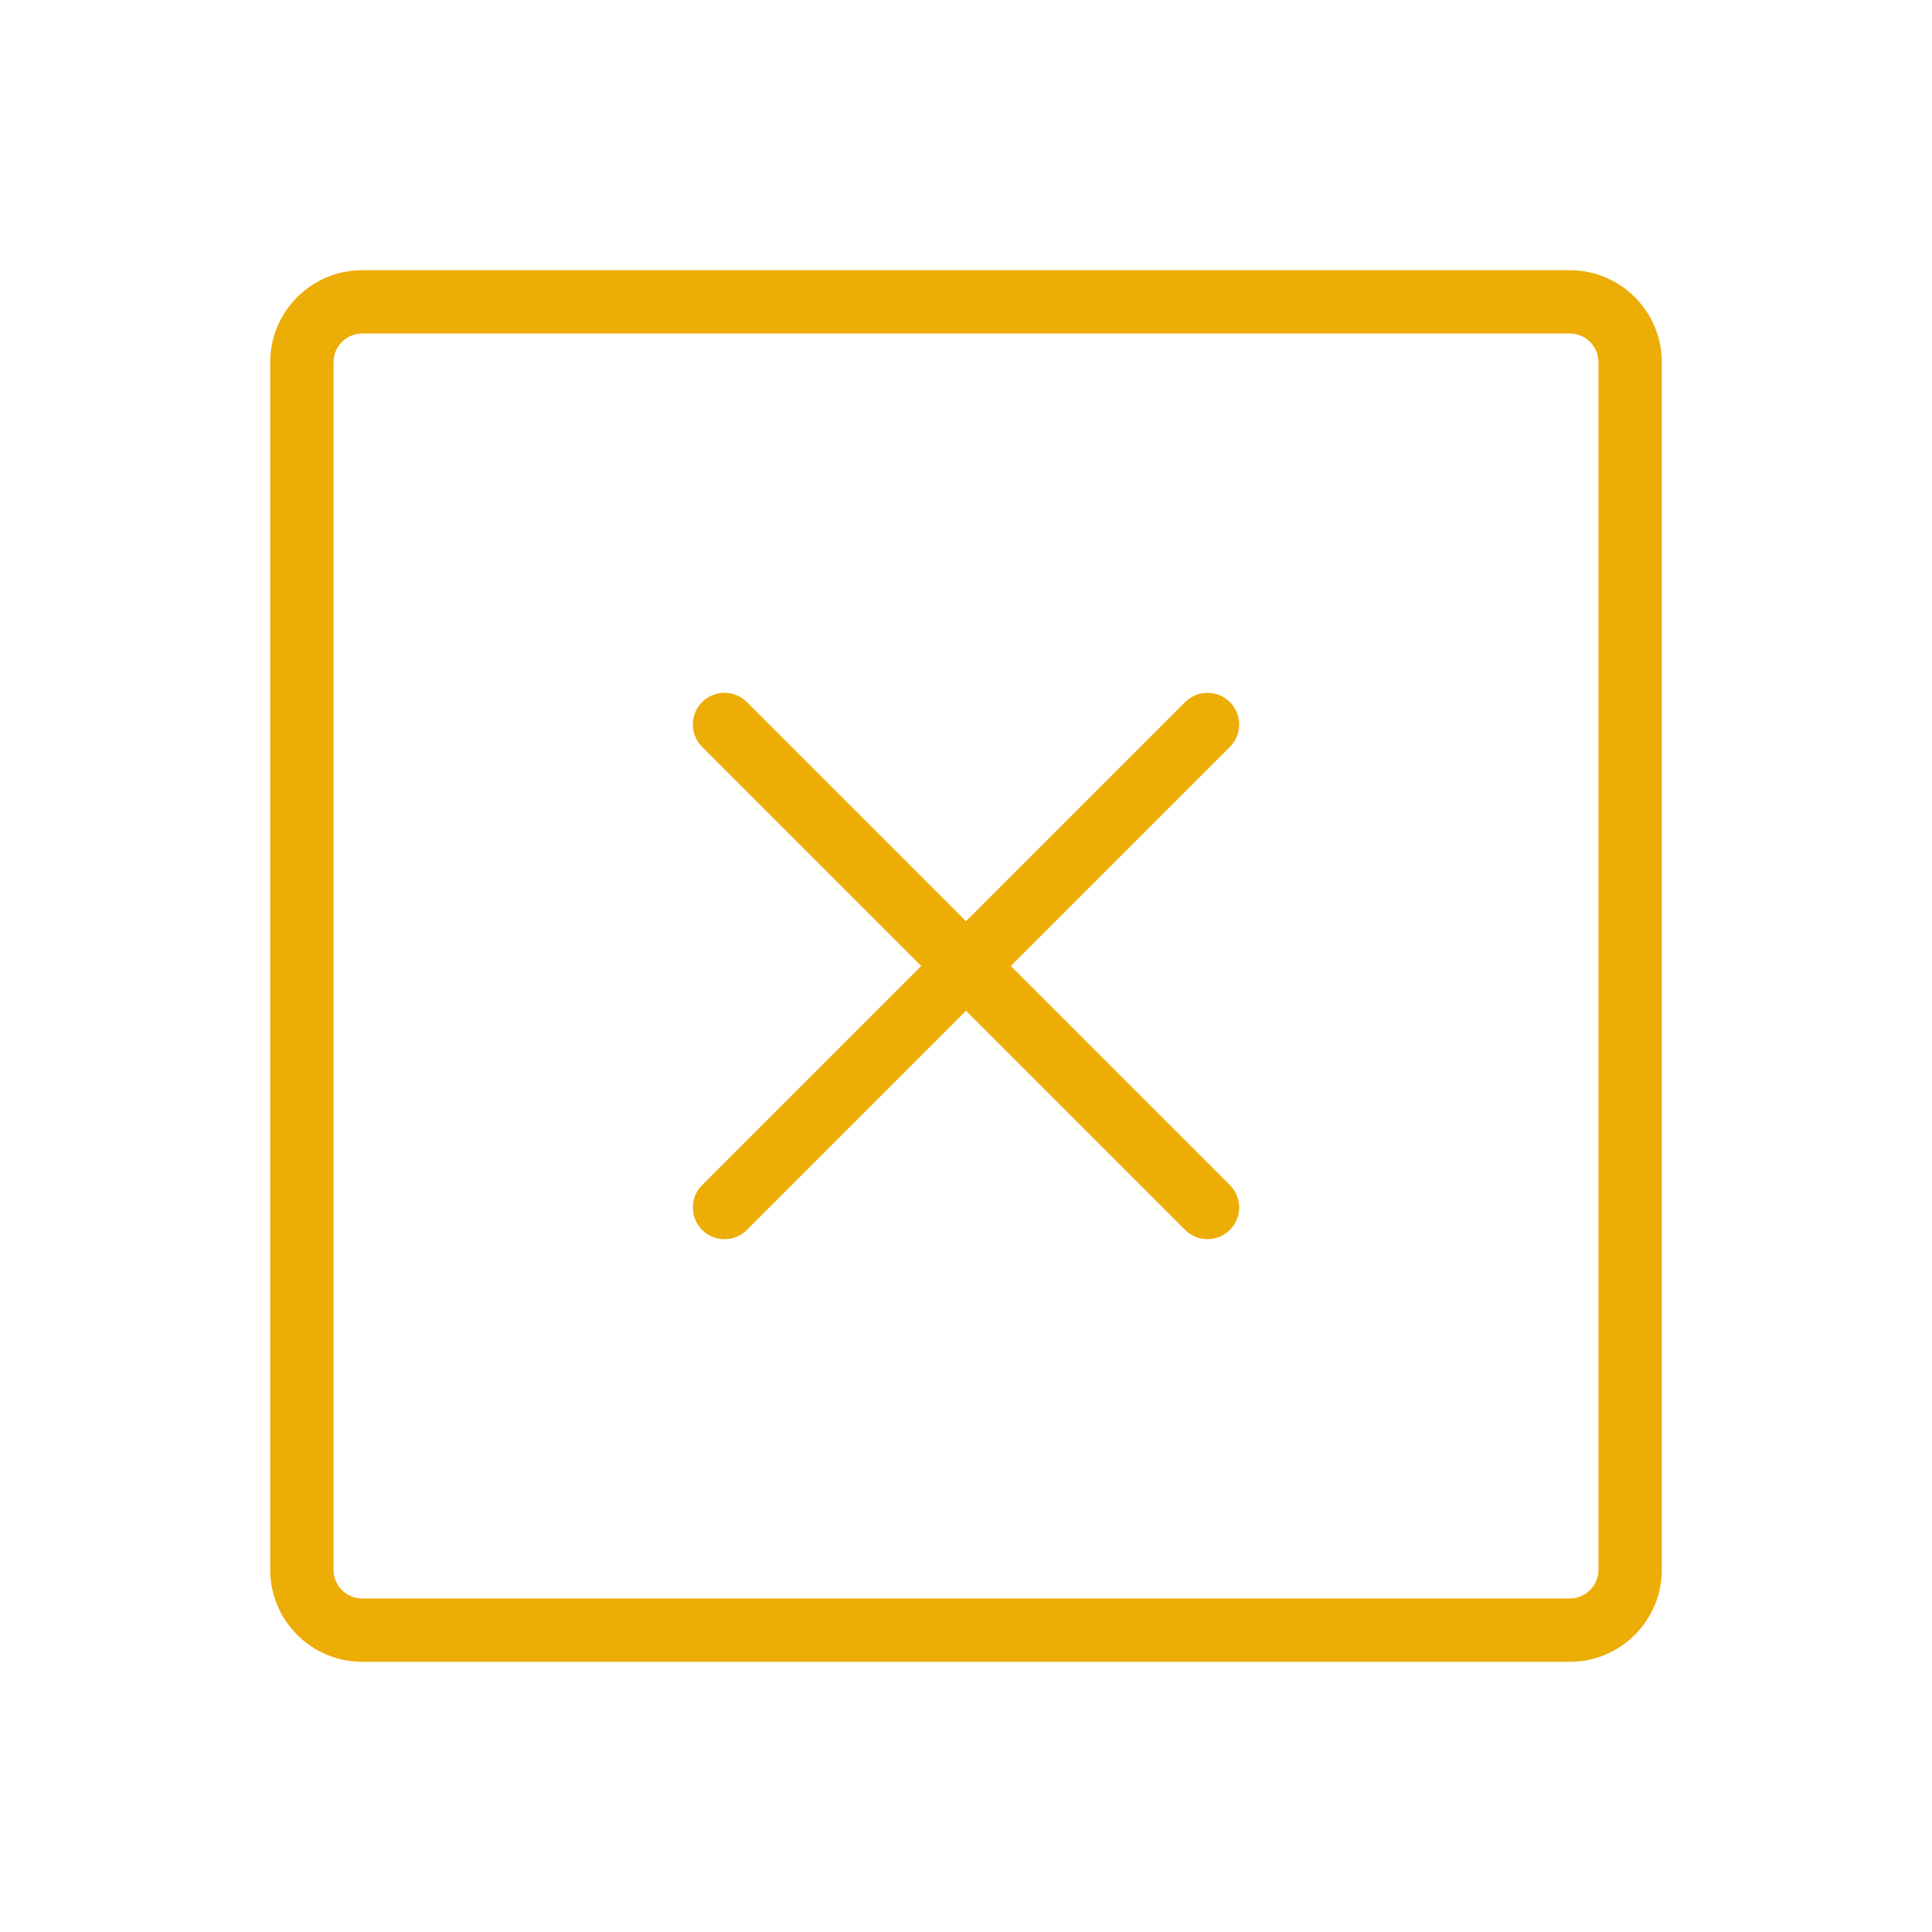
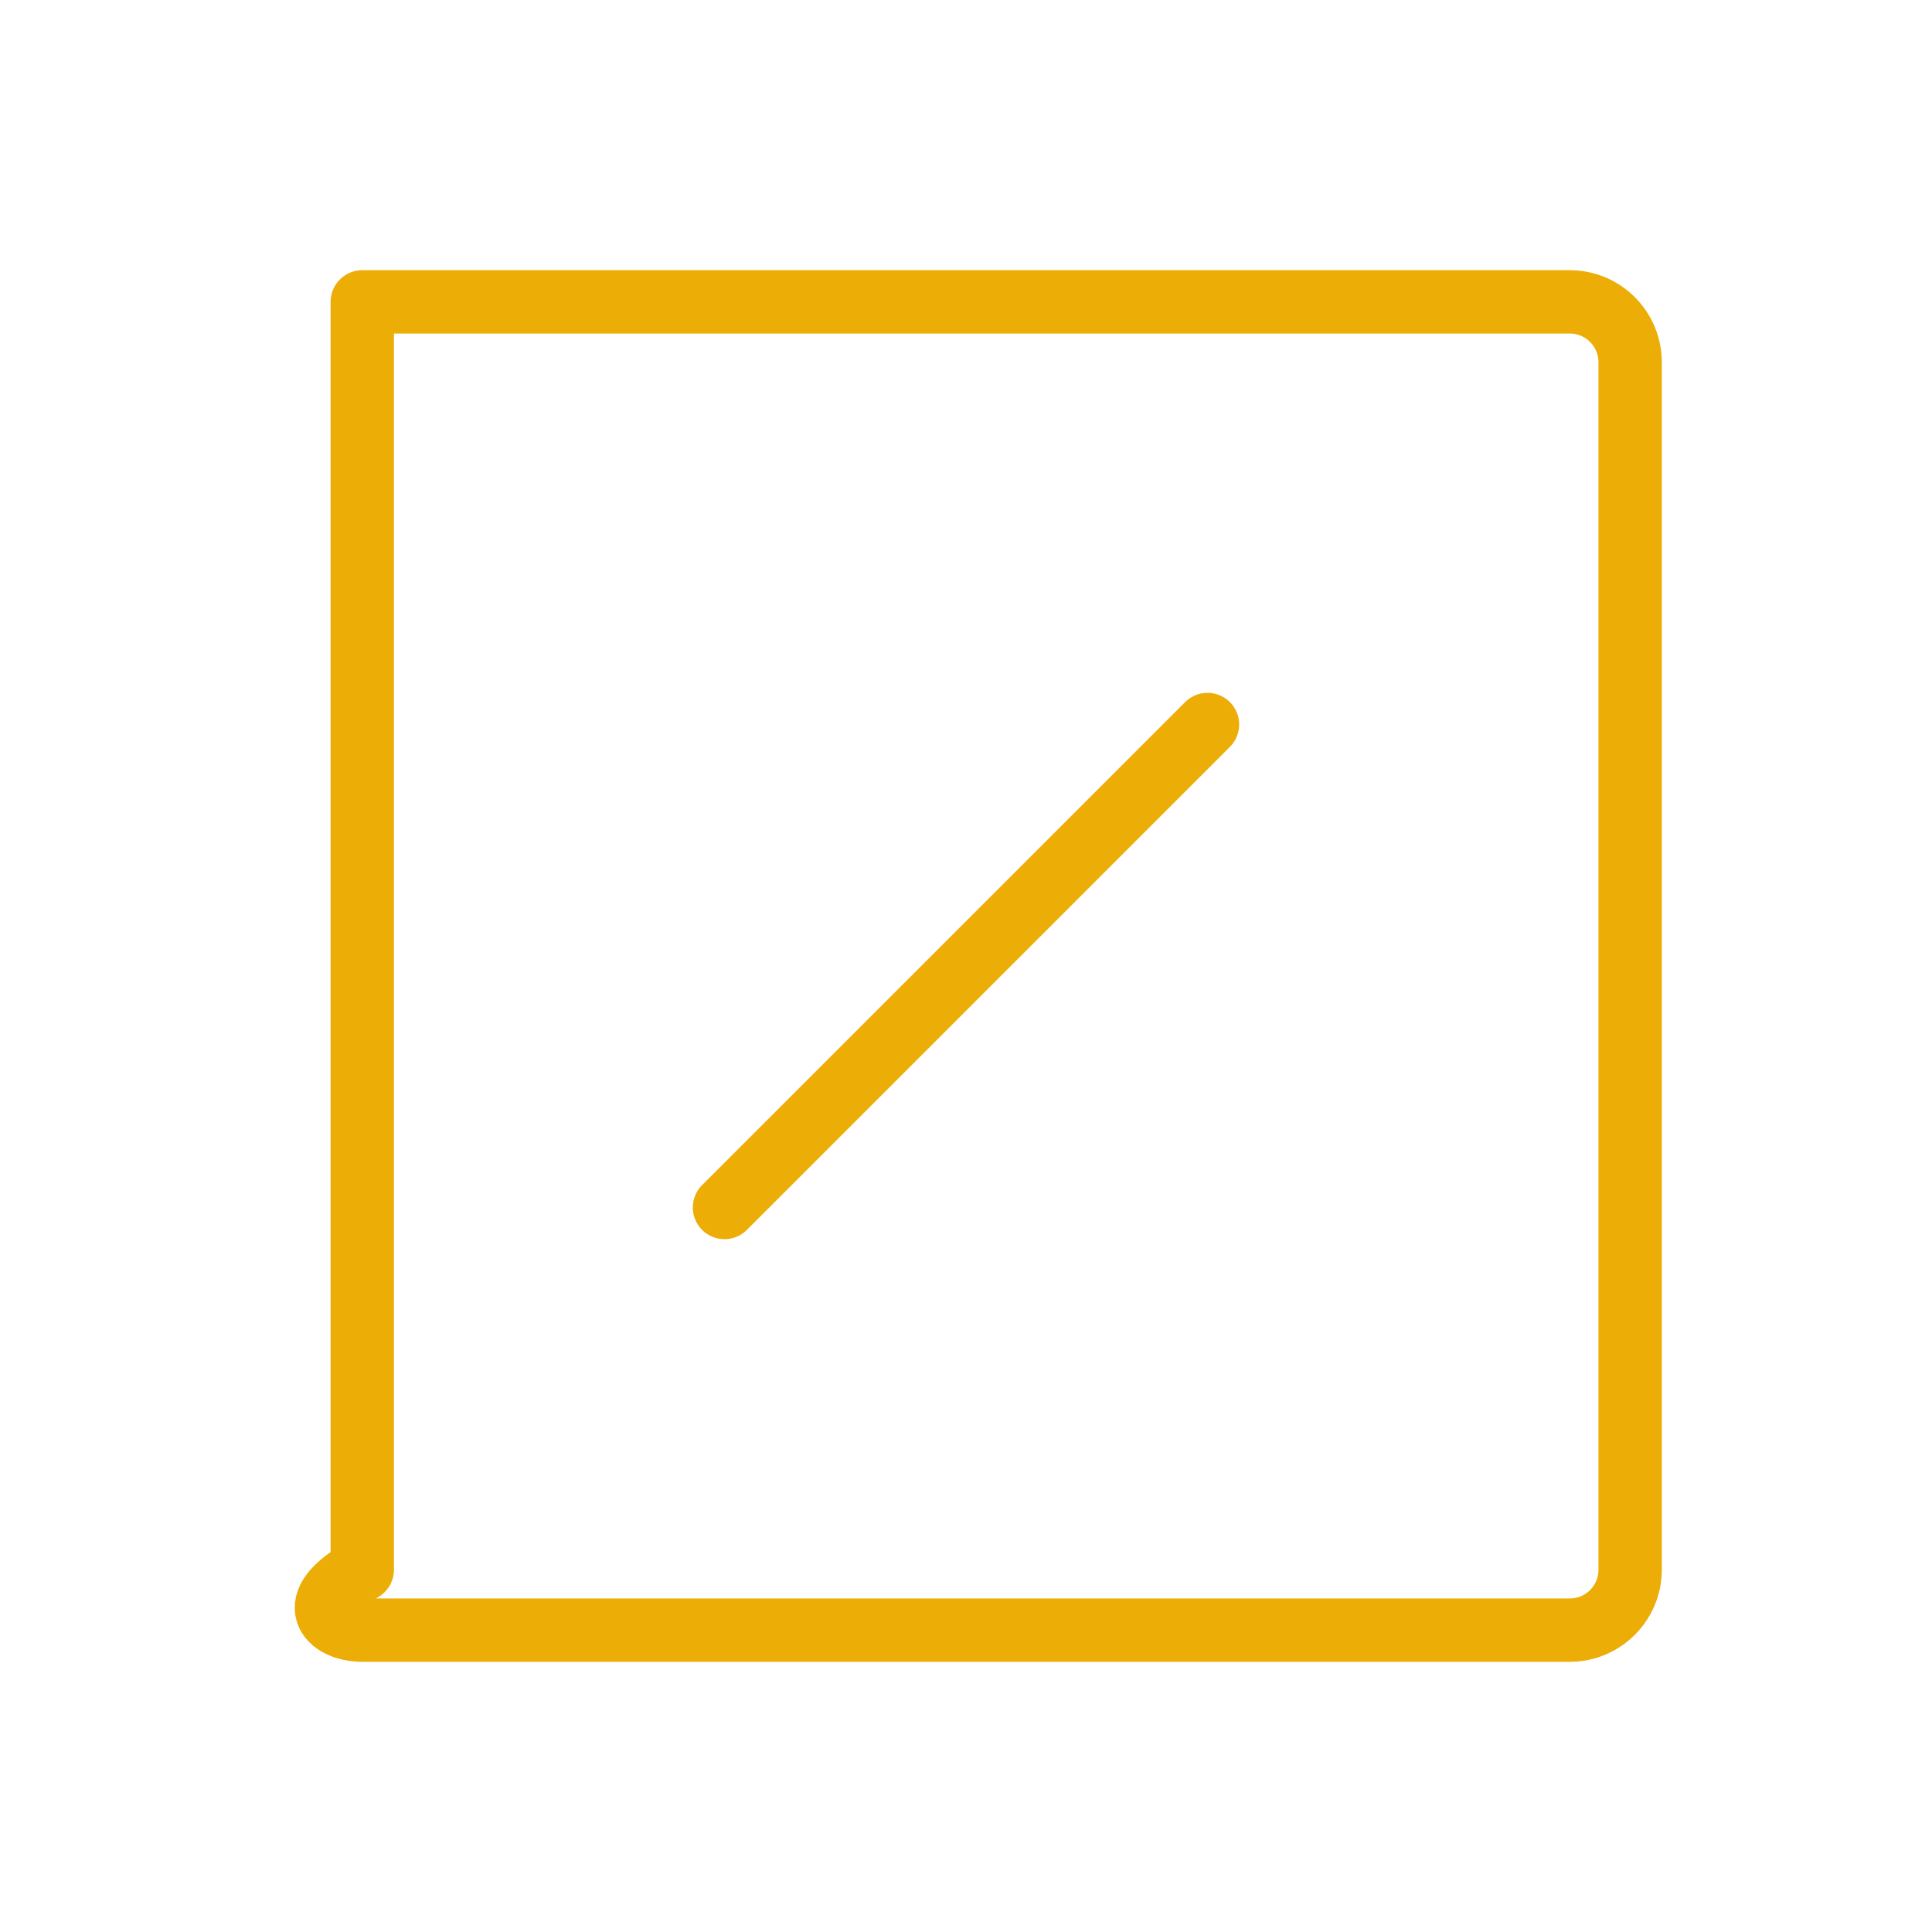
<svg xmlns="http://www.w3.org/2000/svg" width="61" height="61" viewBox="0 0 61 61" fill="none">
  <path d="M38.125 22.875L22.875 38.125" stroke="#EDAD07" stroke-width="2" stroke-linecap="round" stroke-linejoin="round" />
-   <path d="M38.125 38.125L22.875 22.875" stroke="#EDAD07" stroke-width="2" stroke-linecap="round" stroke-linejoin="round" />
-   <path d="M49.562 9.531H11.438C10.385 9.531 9.531 10.385 9.531 11.438V49.562C9.531 50.615 10.385 51.469 11.438 51.469H49.562C50.615 51.469 51.469 50.615 51.469 49.562V11.438C51.469 10.385 50.615 9.531 49.562 9.531Z" stroke="#EDAD07" stroke-width="2" stroke-linecap="round" stroke-linejoin="round" />
+   <path d="M49.562 9.531H11.438V49.562C9.531 50.615 10.385 51.469 11.438 51.469H49.562C50.615 51.469 51.469 50.615 51.469 49.562V11.438C51.469 10.385 50.615 9.531 49.562 9.531Z" stroke="#EDAD07" stroke-width="2" stroke-linecap="round" stroke-linejoin="round" />
</svg>